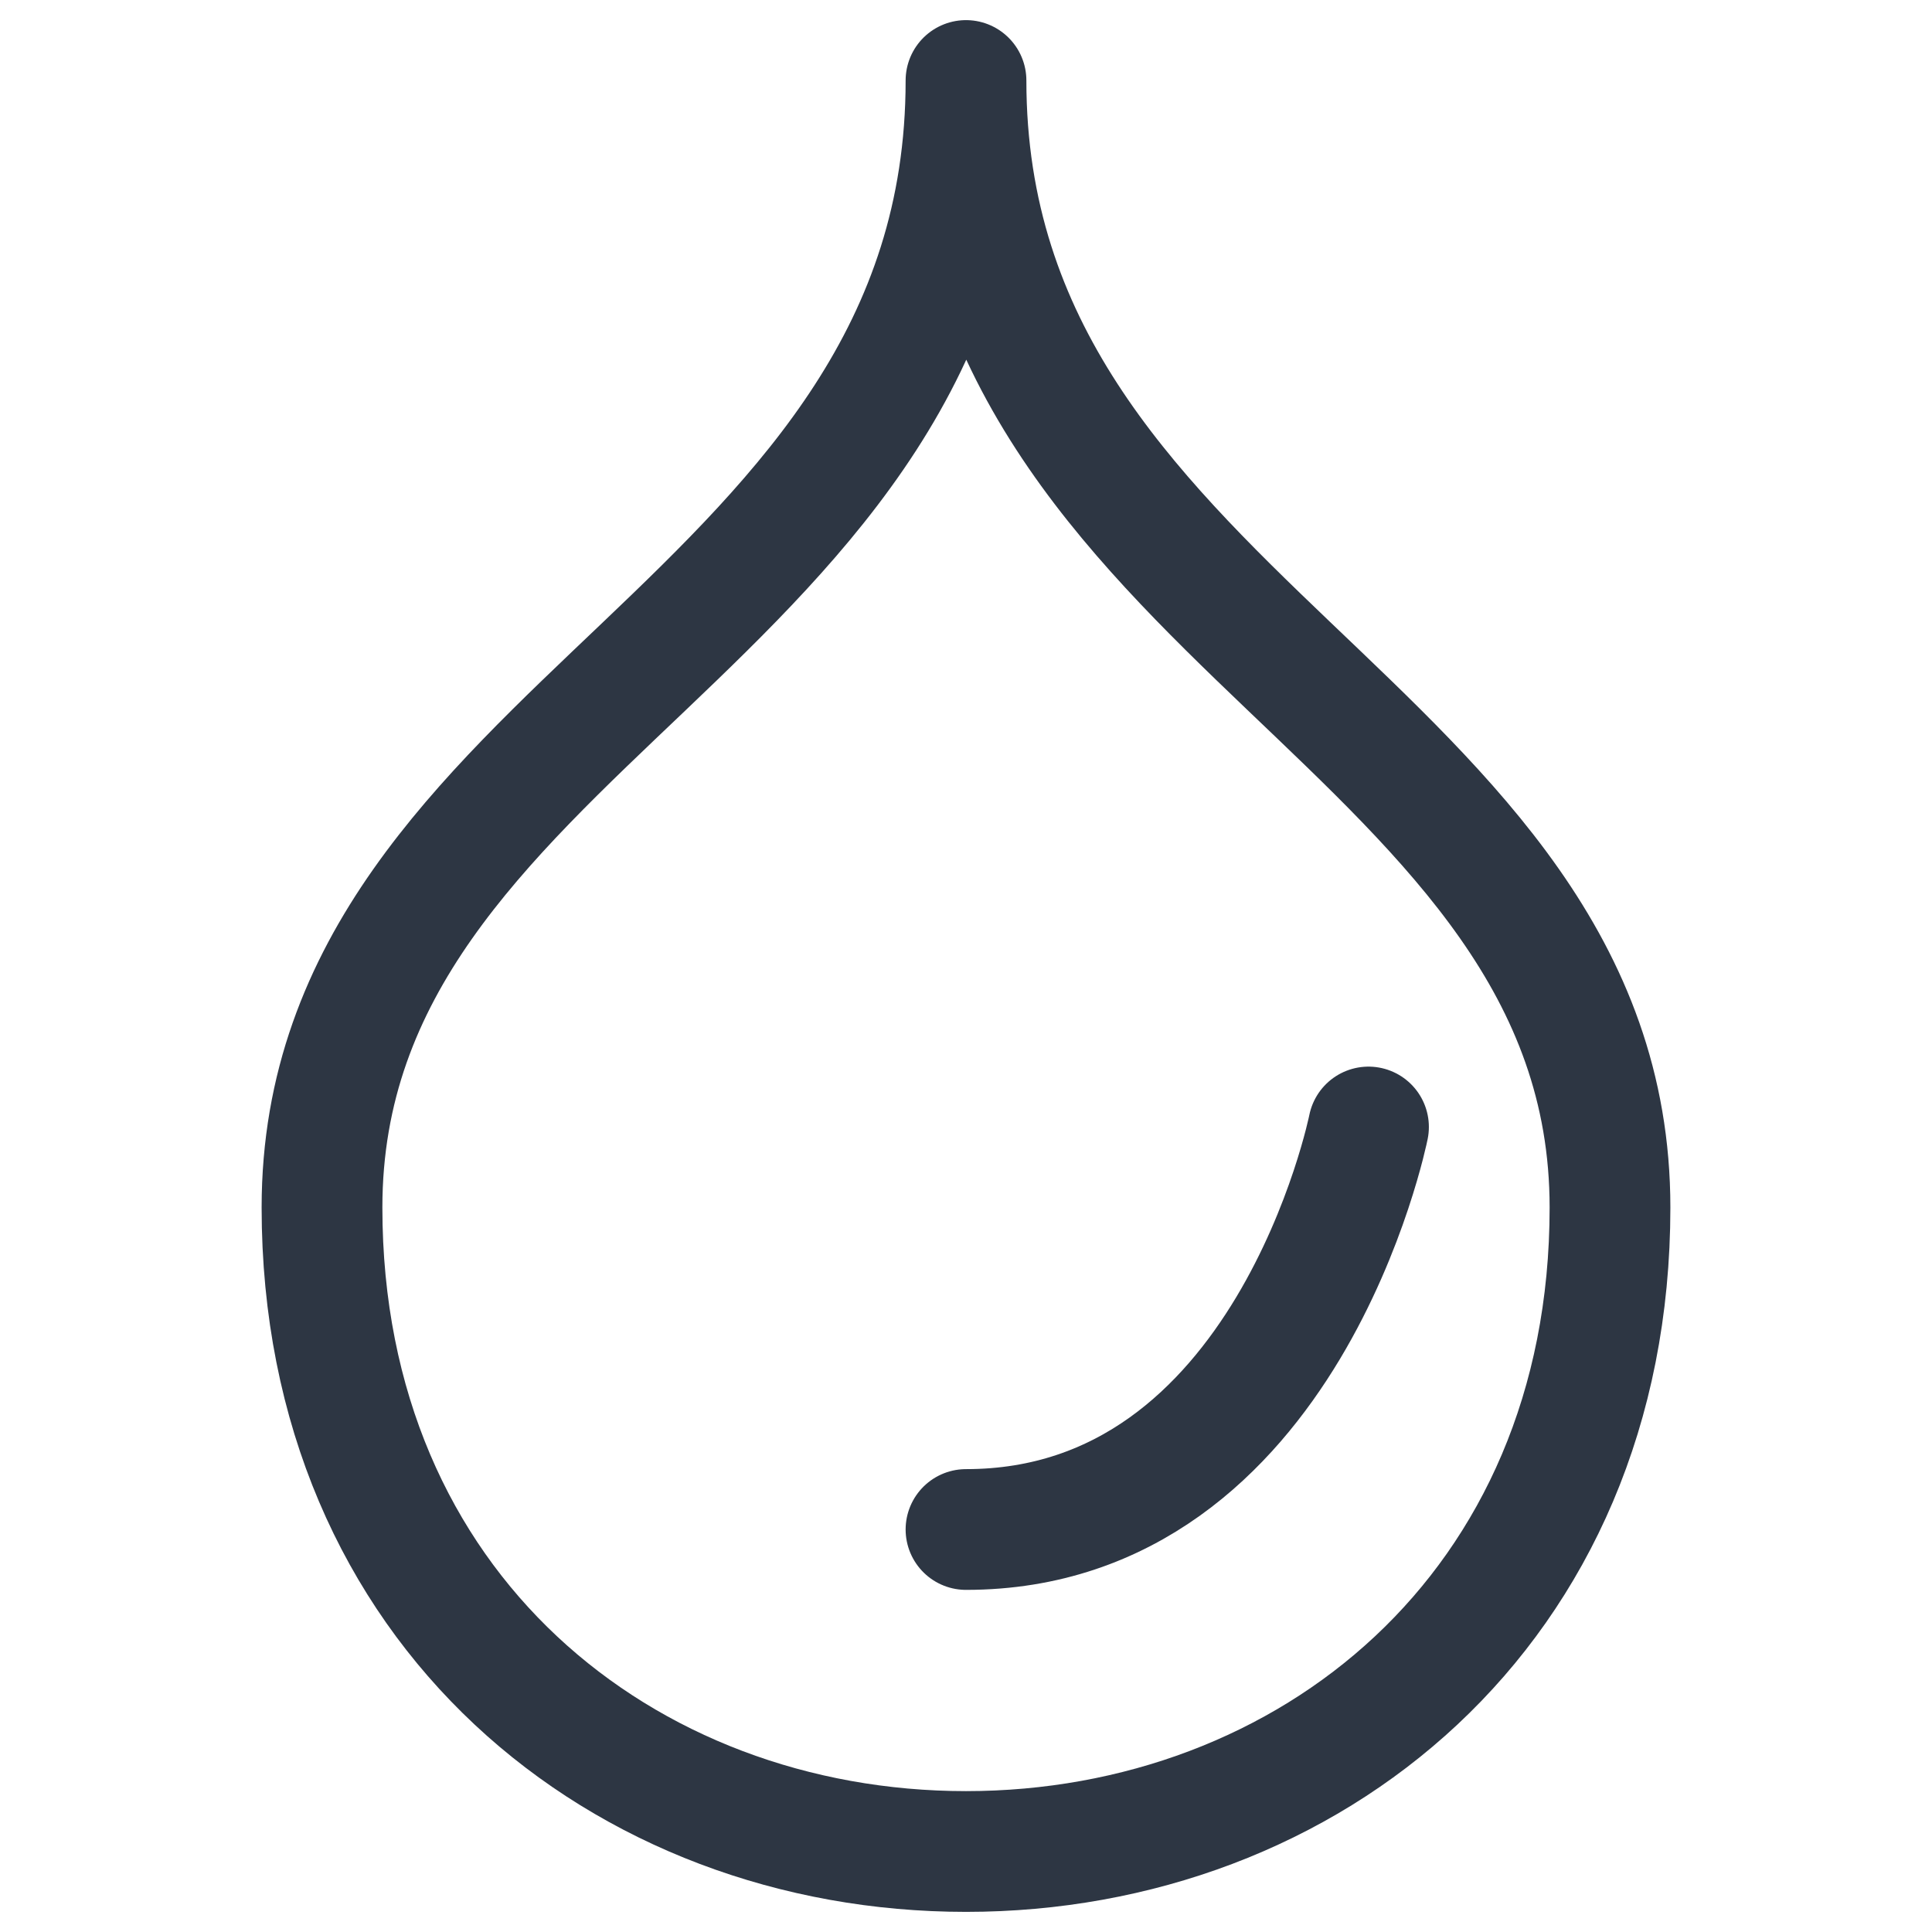
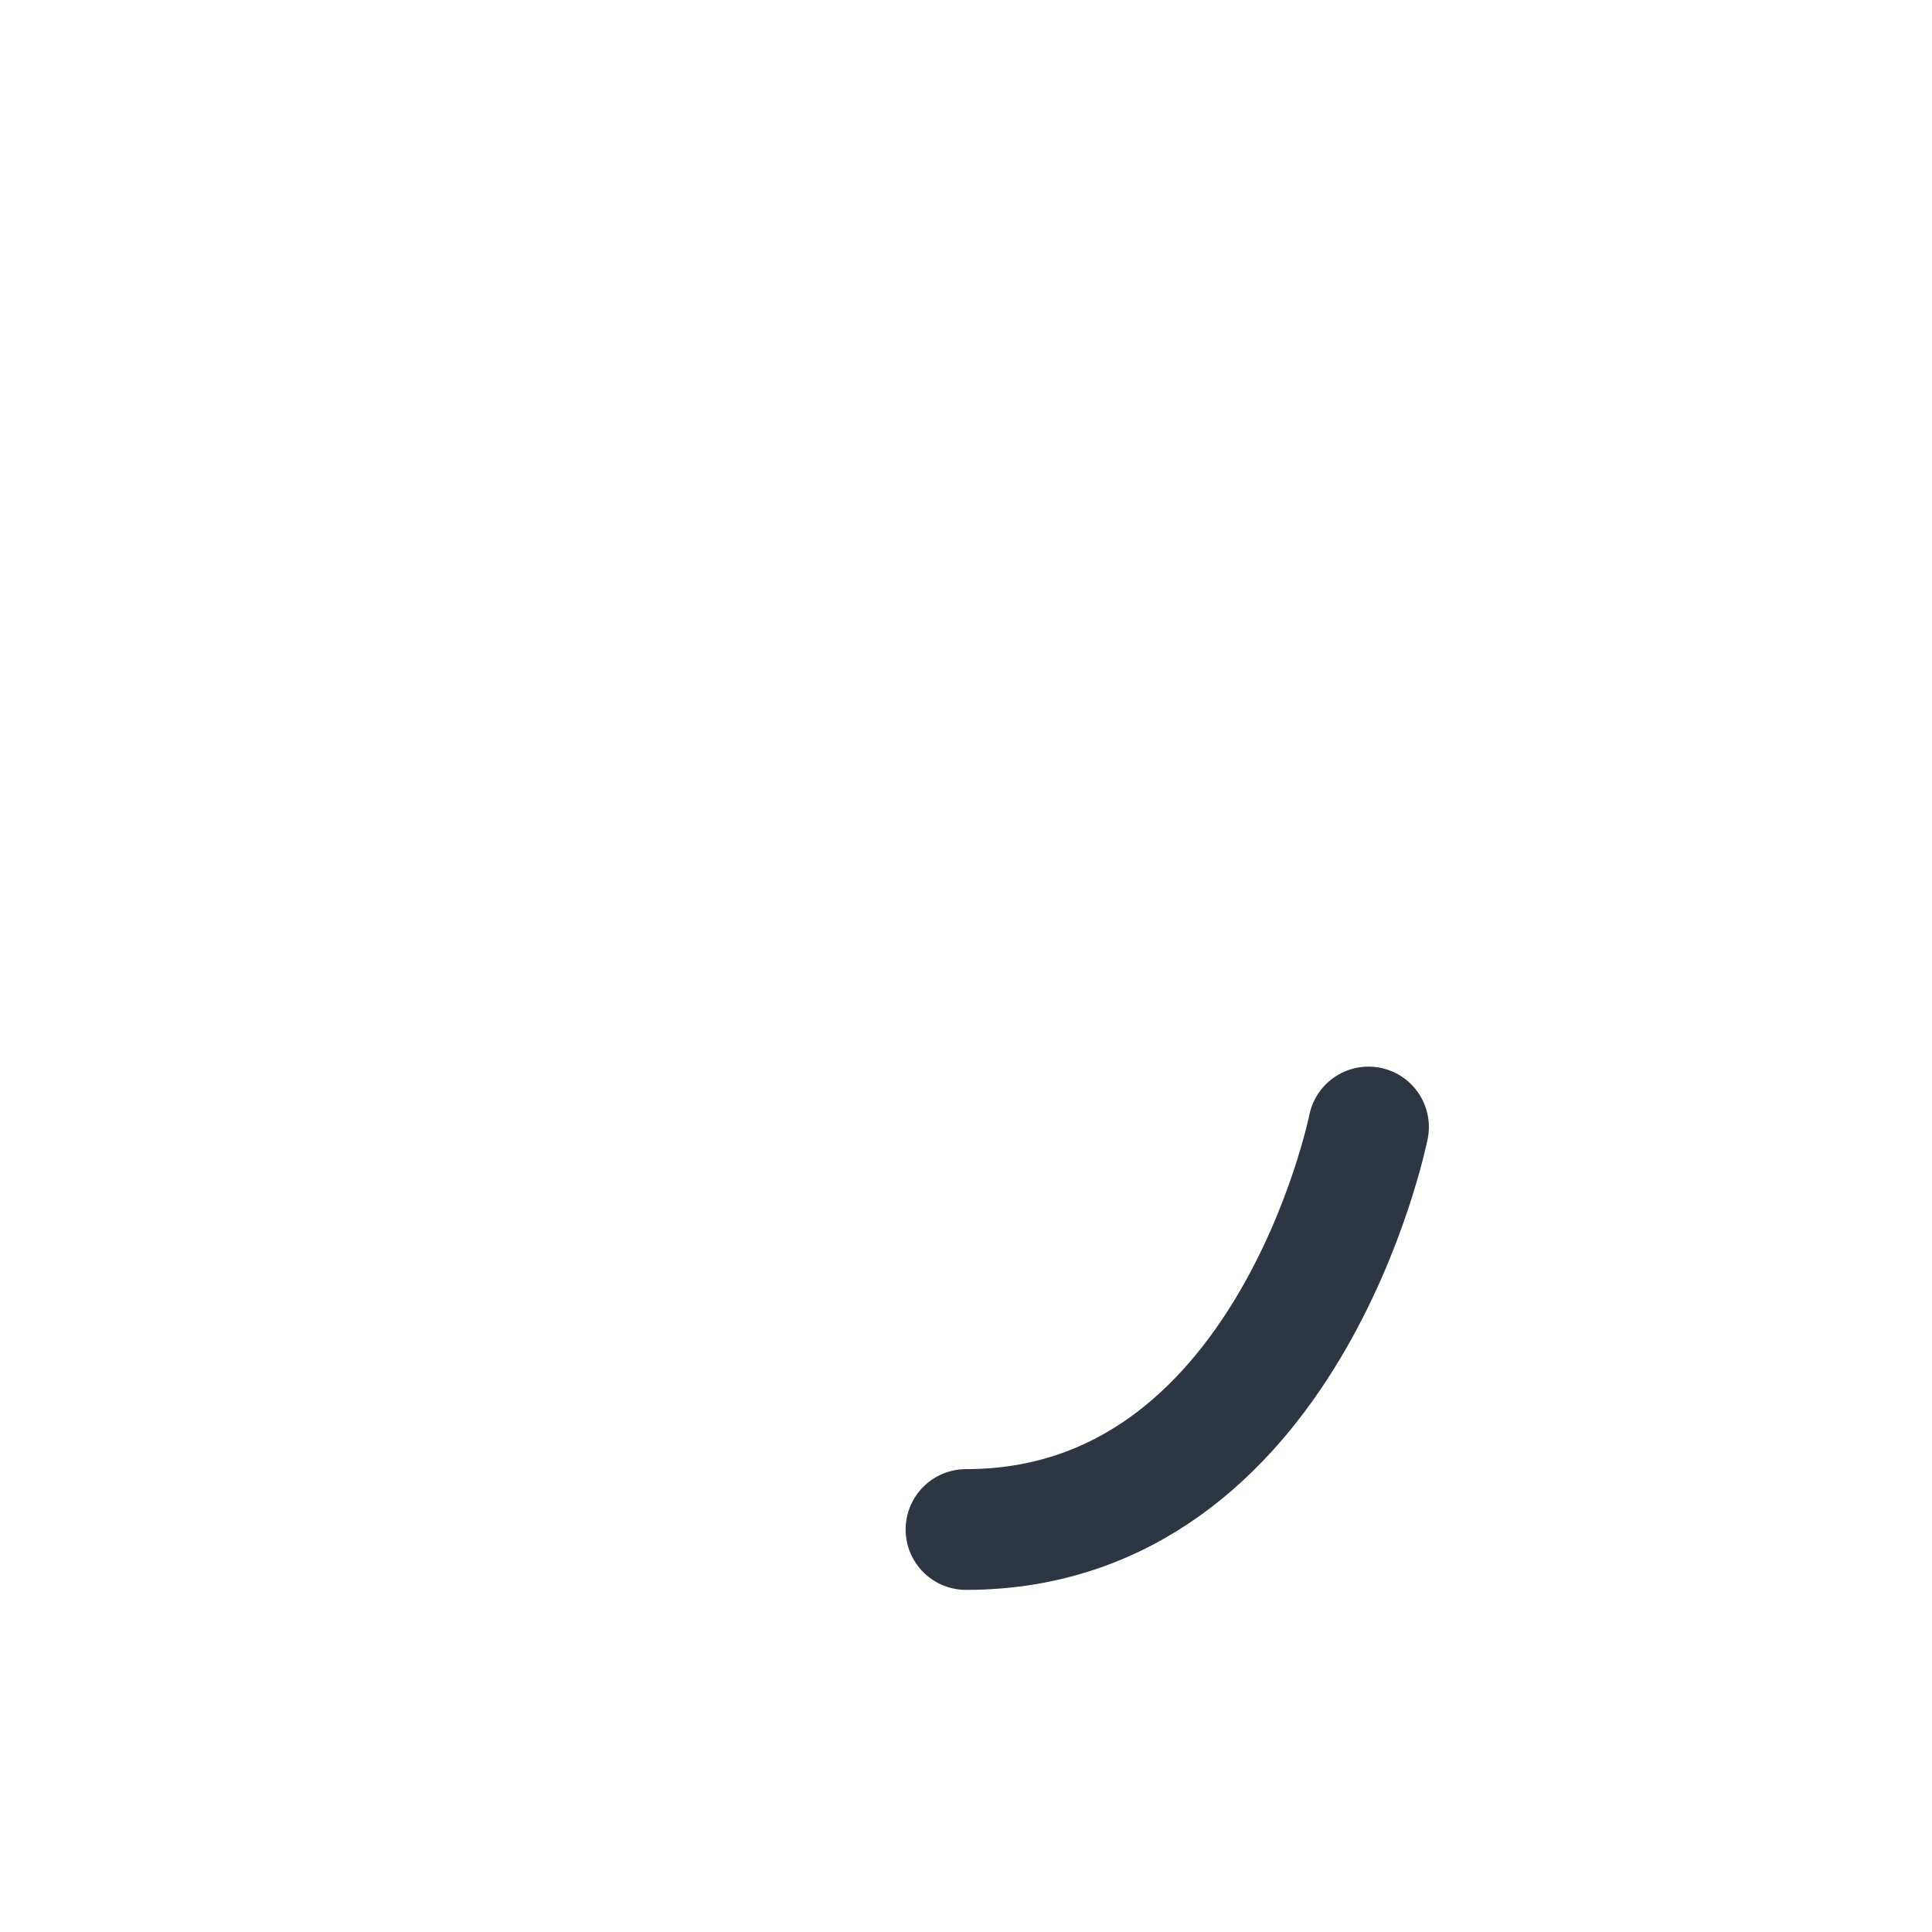
<svg xmlns="http://www.w3.org/2000/svg" width="24" height="24" viewBox="0 0 24 24" fill="none">
-   <path d="M20 15C20 20 16.247 23 12 23C7.753 23 4 20 4 15C4 9 12 7.746 12 1C12 7.704 20 9 20 15Z" stroke="#2D3643" stroke-width="1.5" stroke-miterlimit="10" stroke-linecap="round" stroke-linejoin="round" />
  <path d="M17 14C17 14 16 19 12 19" stroke="#2D3643" stroke-width="1.5" stroke-miterlimit="10" stroke-linecap="round" stroke-linejoin="round" />
</svg>